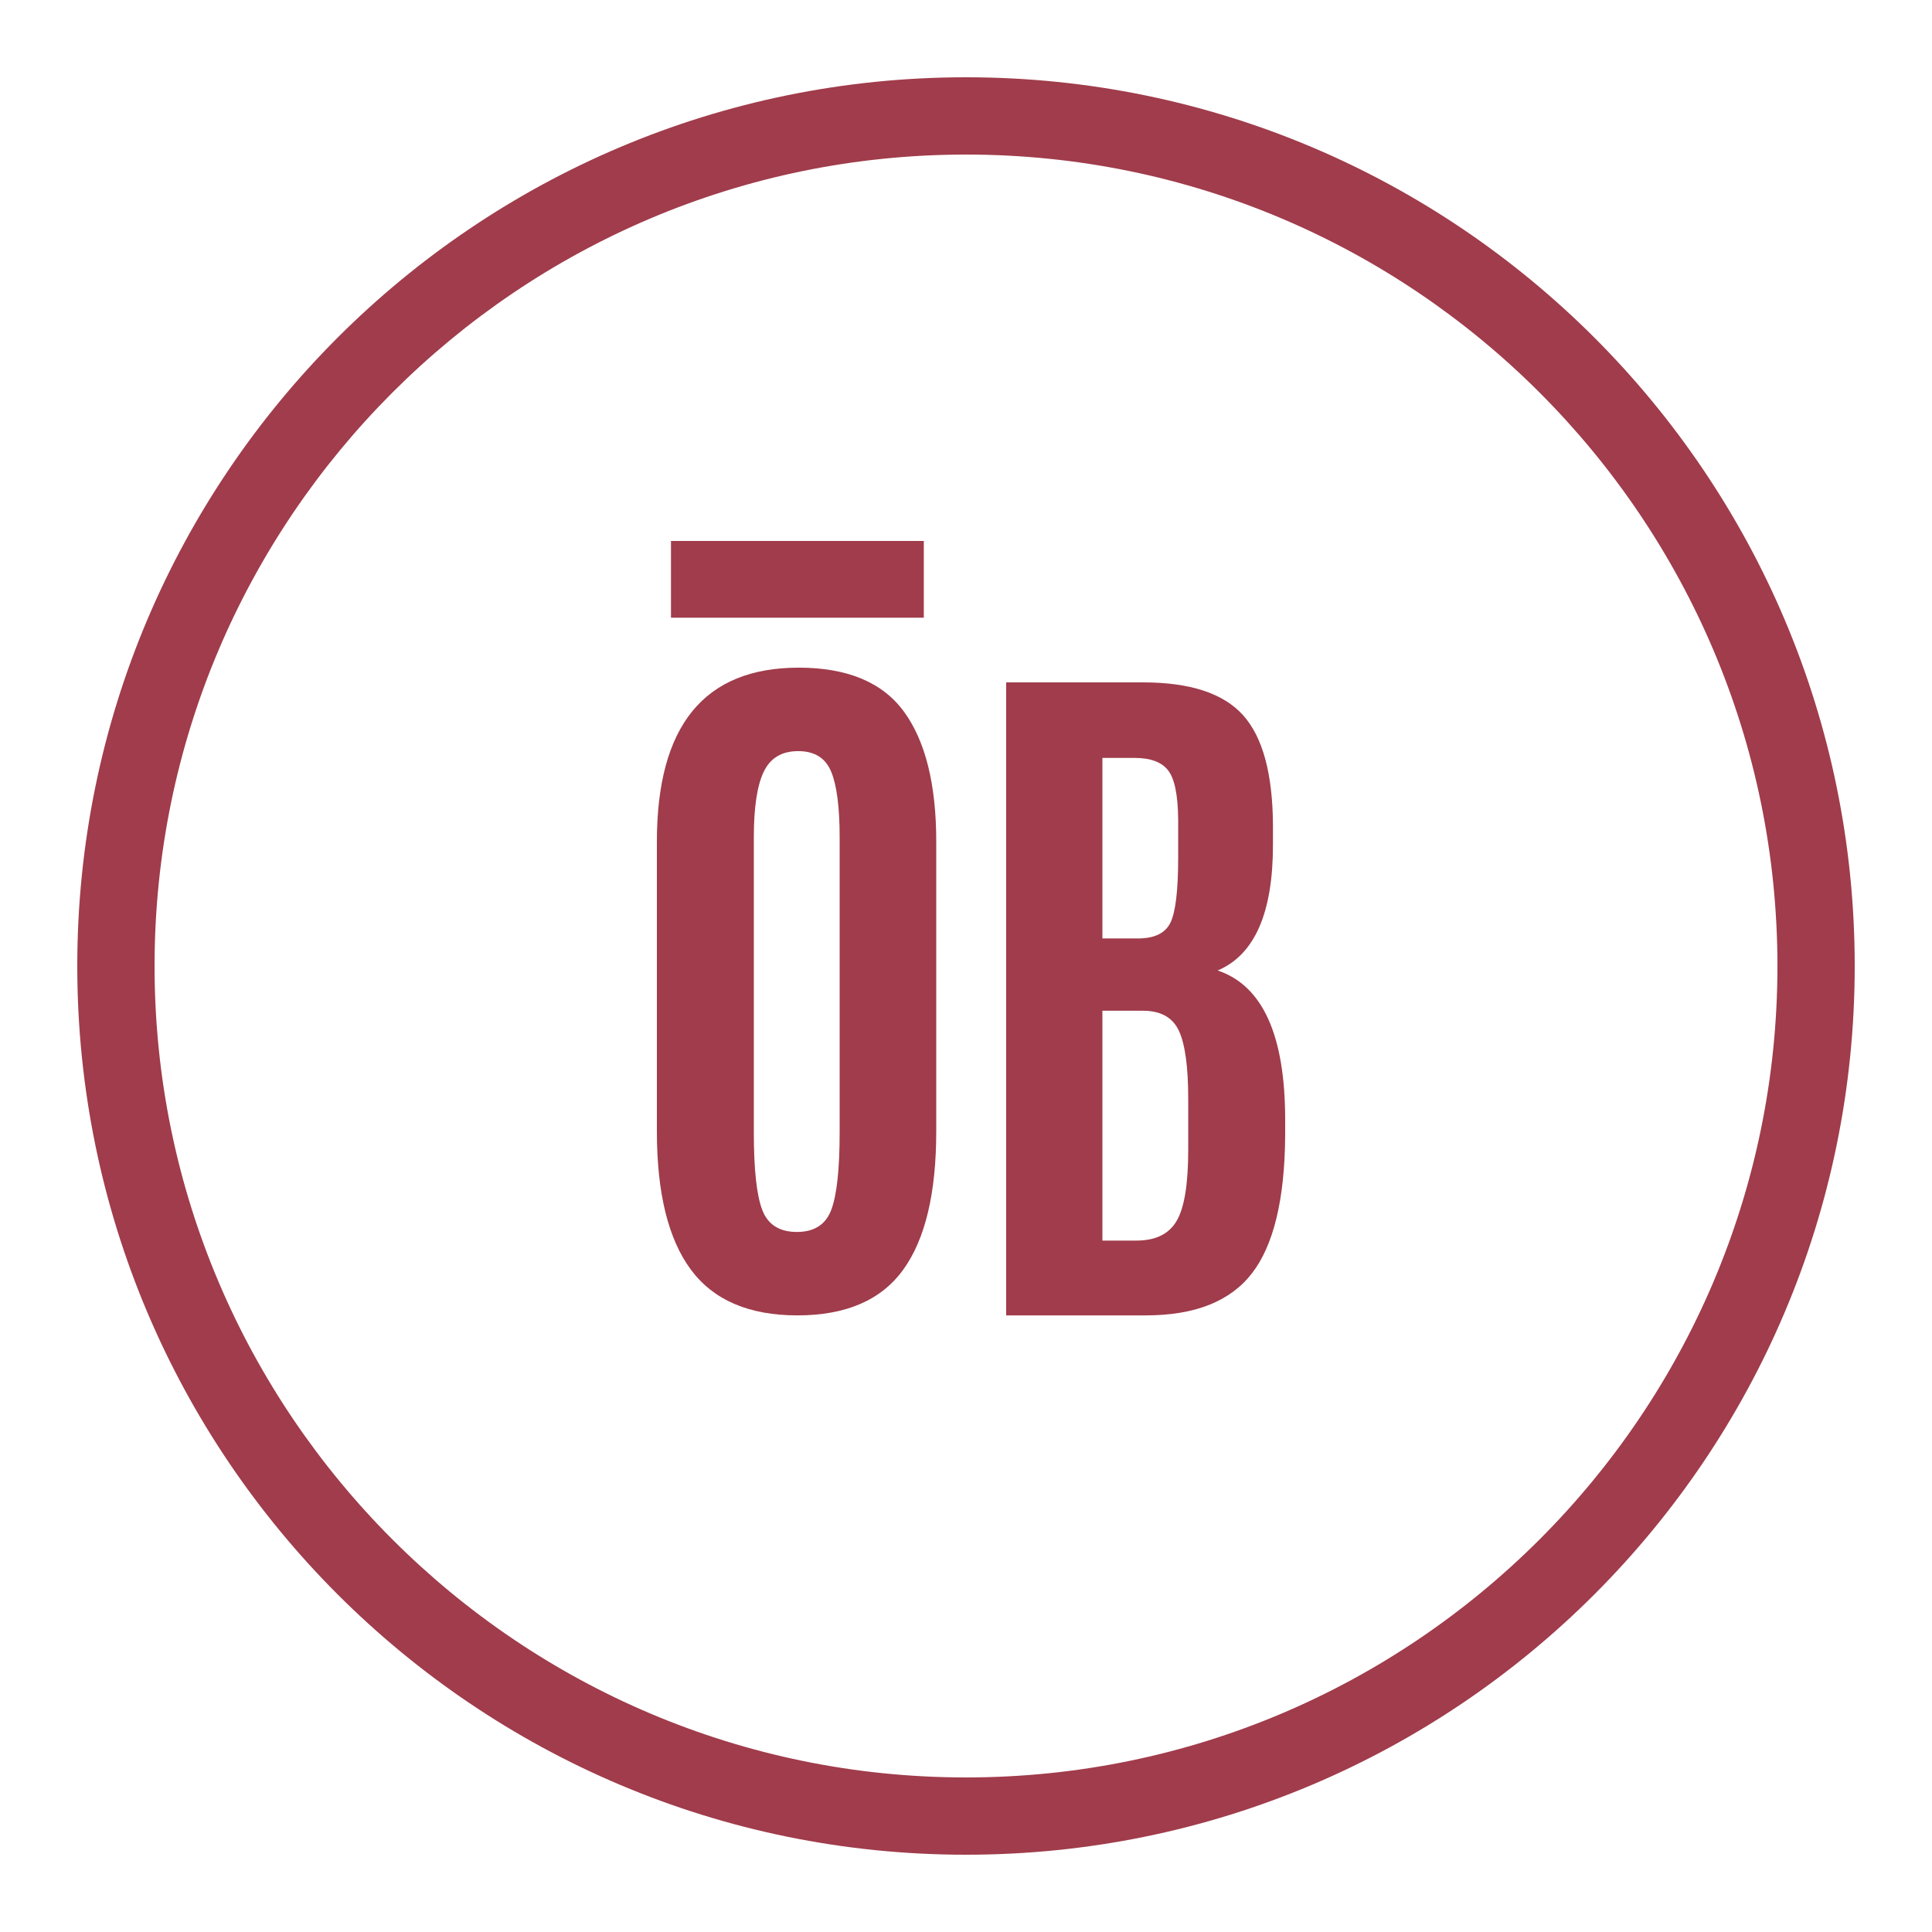
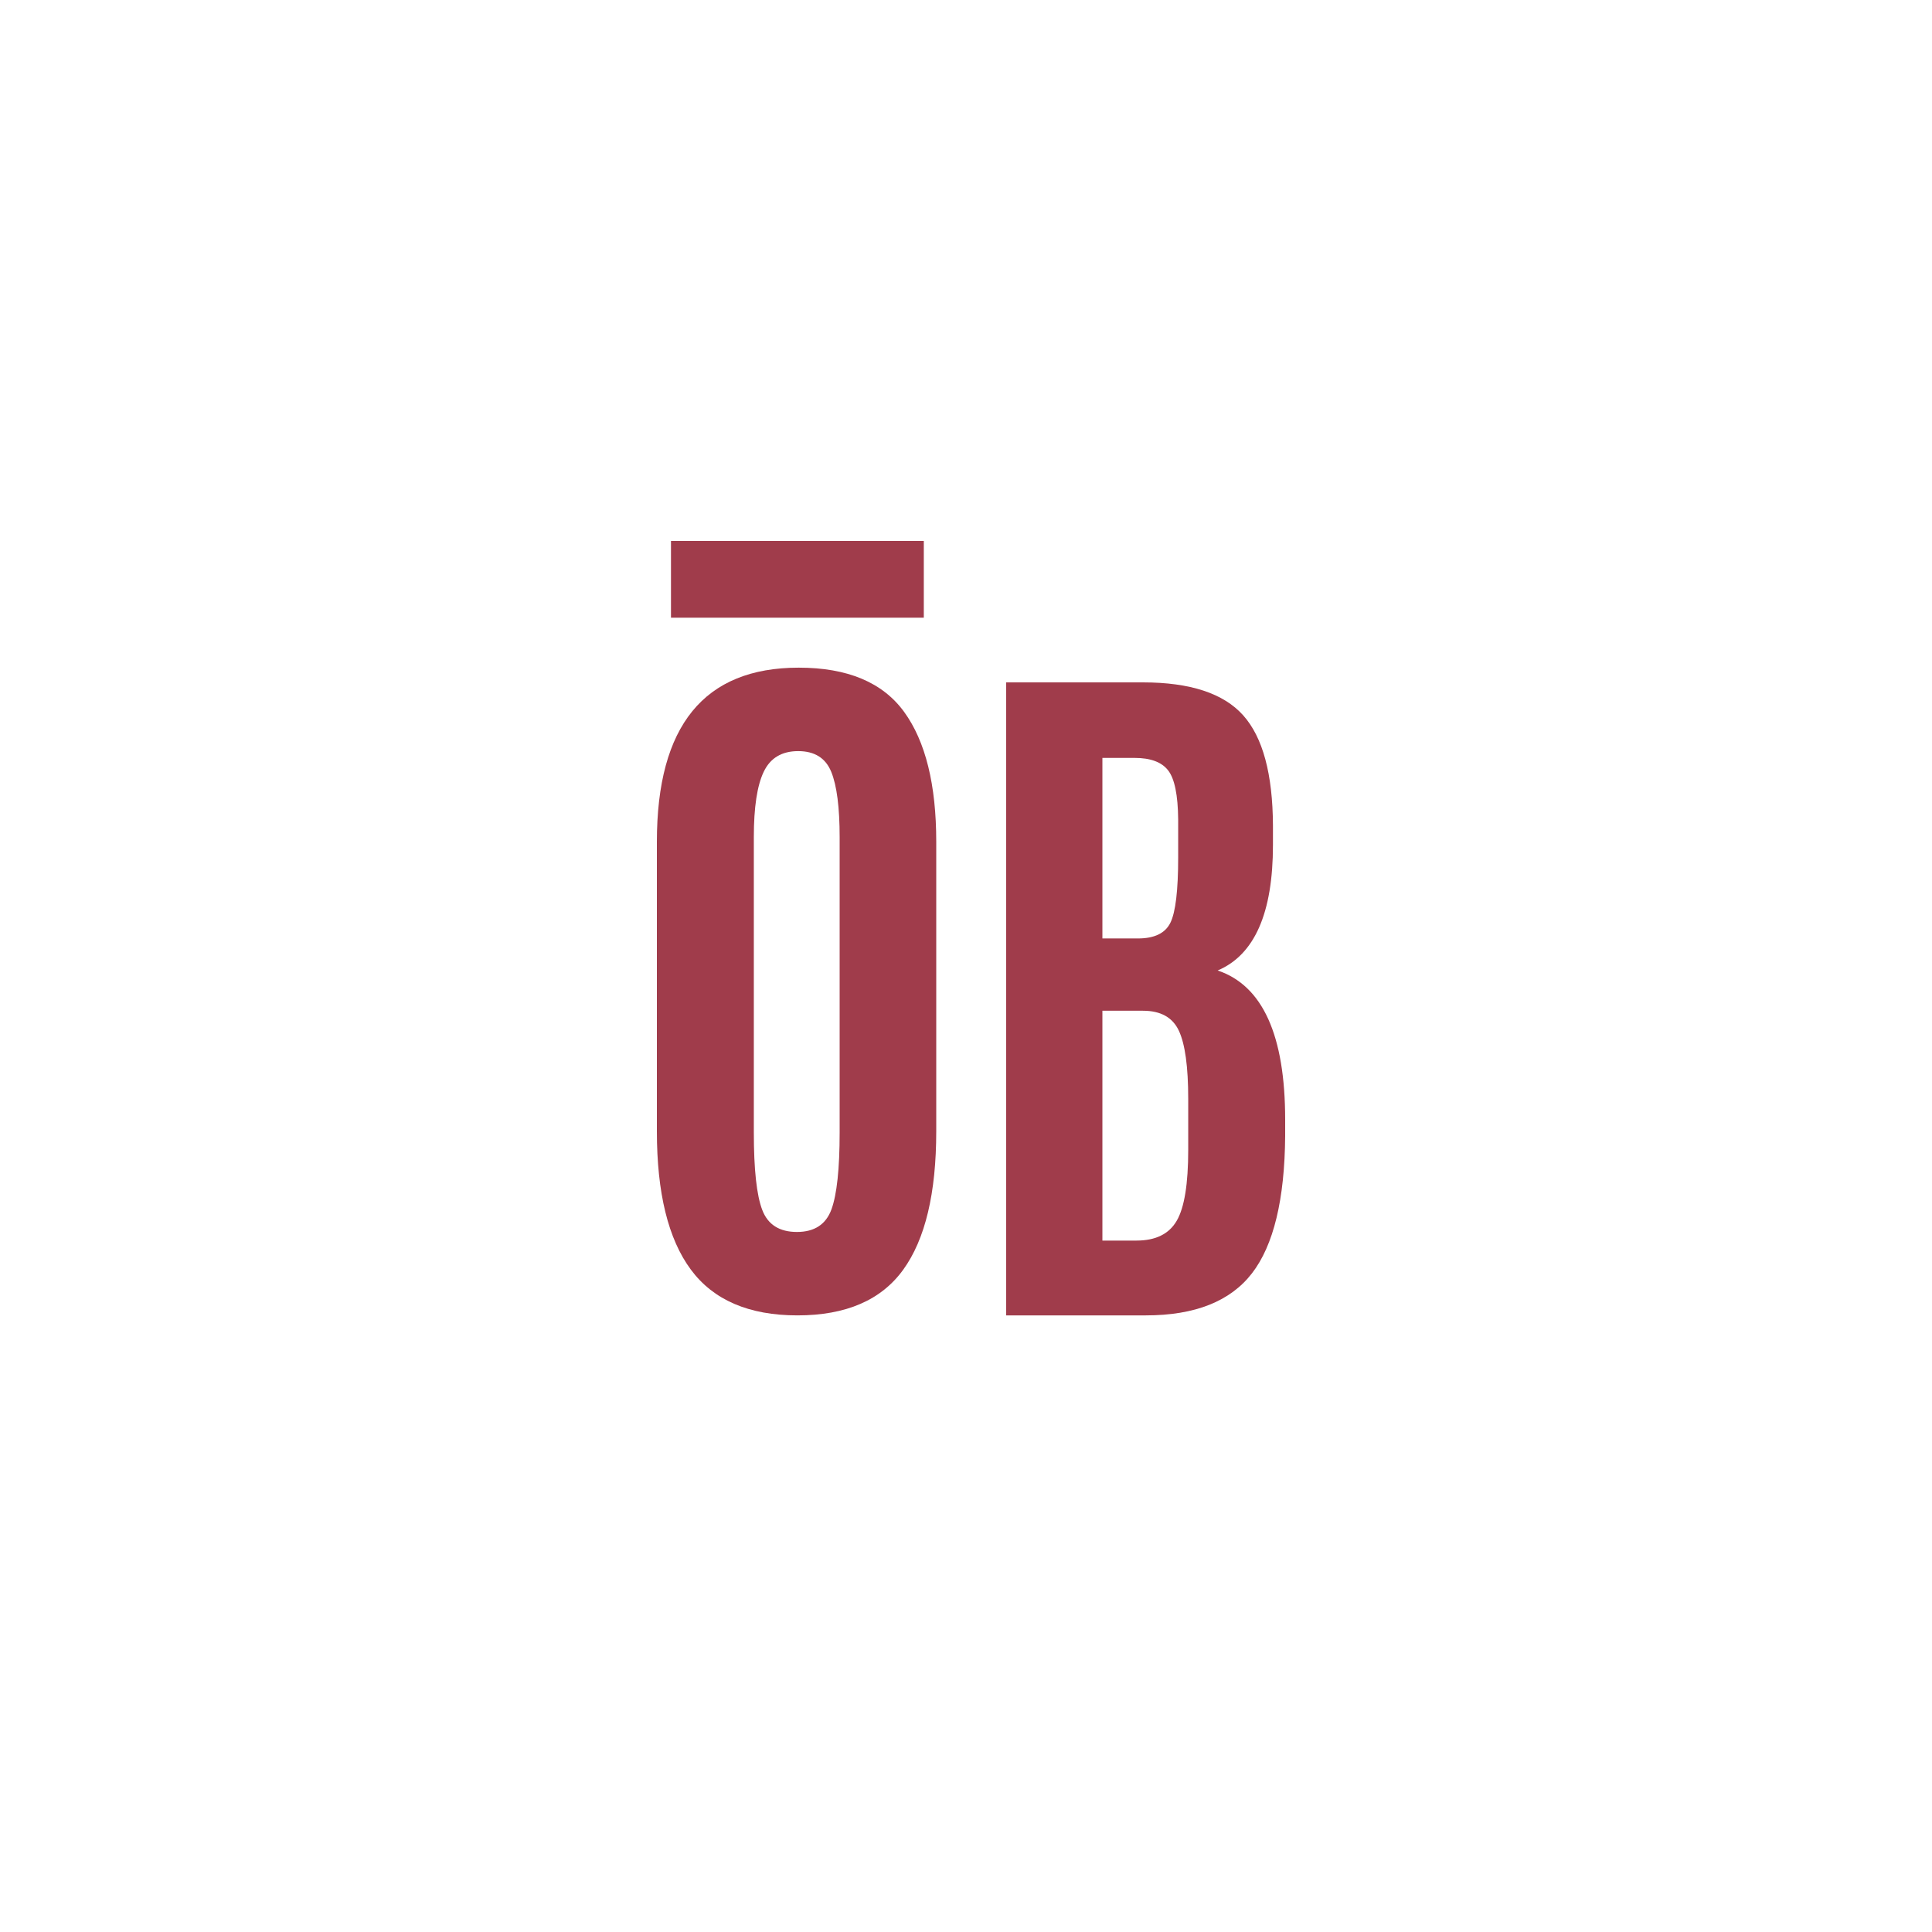
<svg xmlns="http://www.w3.org/2000/svg" width="50" height="50" viewBox="0 0 50 50" fill="none">
-   <path d="M25 4C36.58 4 46 13.42 46 25C46 36.58 36.58 46 25 46C13.42 46 4 36.58 4 25C4 13.42 13.42 4 25 4ZM25 2C12.3 2 2 12.3 2 25C2 37.7 12.3 48 25 48C37.7 48 48 37.7 48 25C48 12.3 37.7 2 25 2Z" fill="#A03C4B" />
  <path fill-rule="evenodd" clip-rule="evenodd" d="M19.509 29.305C19.509 30.267 19.582 30.937 19.728 31.315C19.873 31.694 20.172 31.883 20.625 31.883C21.077 31.883 21.374 31.689 21.517 31.301C21.659 30.914 21.73 30.248 21.73 29.305V21.672C21.73 20.897 21.658 20.331 21.512 19.974C21.366 19.617 21.081 19.439 20.657 19.439C20.233 19.439 19.935 19.617 19.765 19.974C19.594 20.331 19.509 20.894 19.509 21.663V29.305ZM24.23 29.277C24.23 30.878 23.945 32.072 23.375 32.86C22.805 33.648 21.893 34.042 20.638 34.042C19.384 34.042 18.464 33.647 17.878 32.856C17.293 32.065 17 30.872 17 29.277V21.784C17 18.781 18.224 17.279 20.671 17.279C21.935 17.279 22.844 17.661 23.399 18.424C23.953 19.187 24.23 20.307 24.23 21.784V29.277Z" fill="#A03C4B" />
  <path d="M23.908 14H17.365V15.986H23.908V14Z" fill="#A03C4B" />
  <path fill-rule="evenodd" clip-rule="evenodd" d="M32.944 21.867C32.944 23.63 32.467 24.712 31.513 25.116C32.678 25.507 33.26 26.794 33.26 28.978V29.397C33.248 31.042 32.961 32.227 32.401 32.953C31.84 33.679 30.924 34.042 29.654 34.042H26.039V17.66H29.58C30.8 17.66 31.665 17.944 32.173 18.512C32.681 19.08 32.938 20.03 32.944 21.365V21.867ZM28.53 32.106H29.413C29.908 32.106 30.255 31.935 30.453 31.594C30.652 31.253 30.751 30.641 30.751 29.76V28.439C30.751 27.607 30.67 27.019 30.509 26.675C30.348 26.33 30.038 26.158 29.58 26.158H28.53V32.106ZM28.53 24.287H29.45C29.877 24.287 30.158 24.151 30.291 23.878C30.424 23.605 30.491 23.043 30.491 22.193V21.206C30.485 20.573 30.398 20.15 30.23 19.936C30.063 19.722 29.775 19.615 29.366 19.615H28.53V24.287Z" fill="#A03C4B" />
</svg>